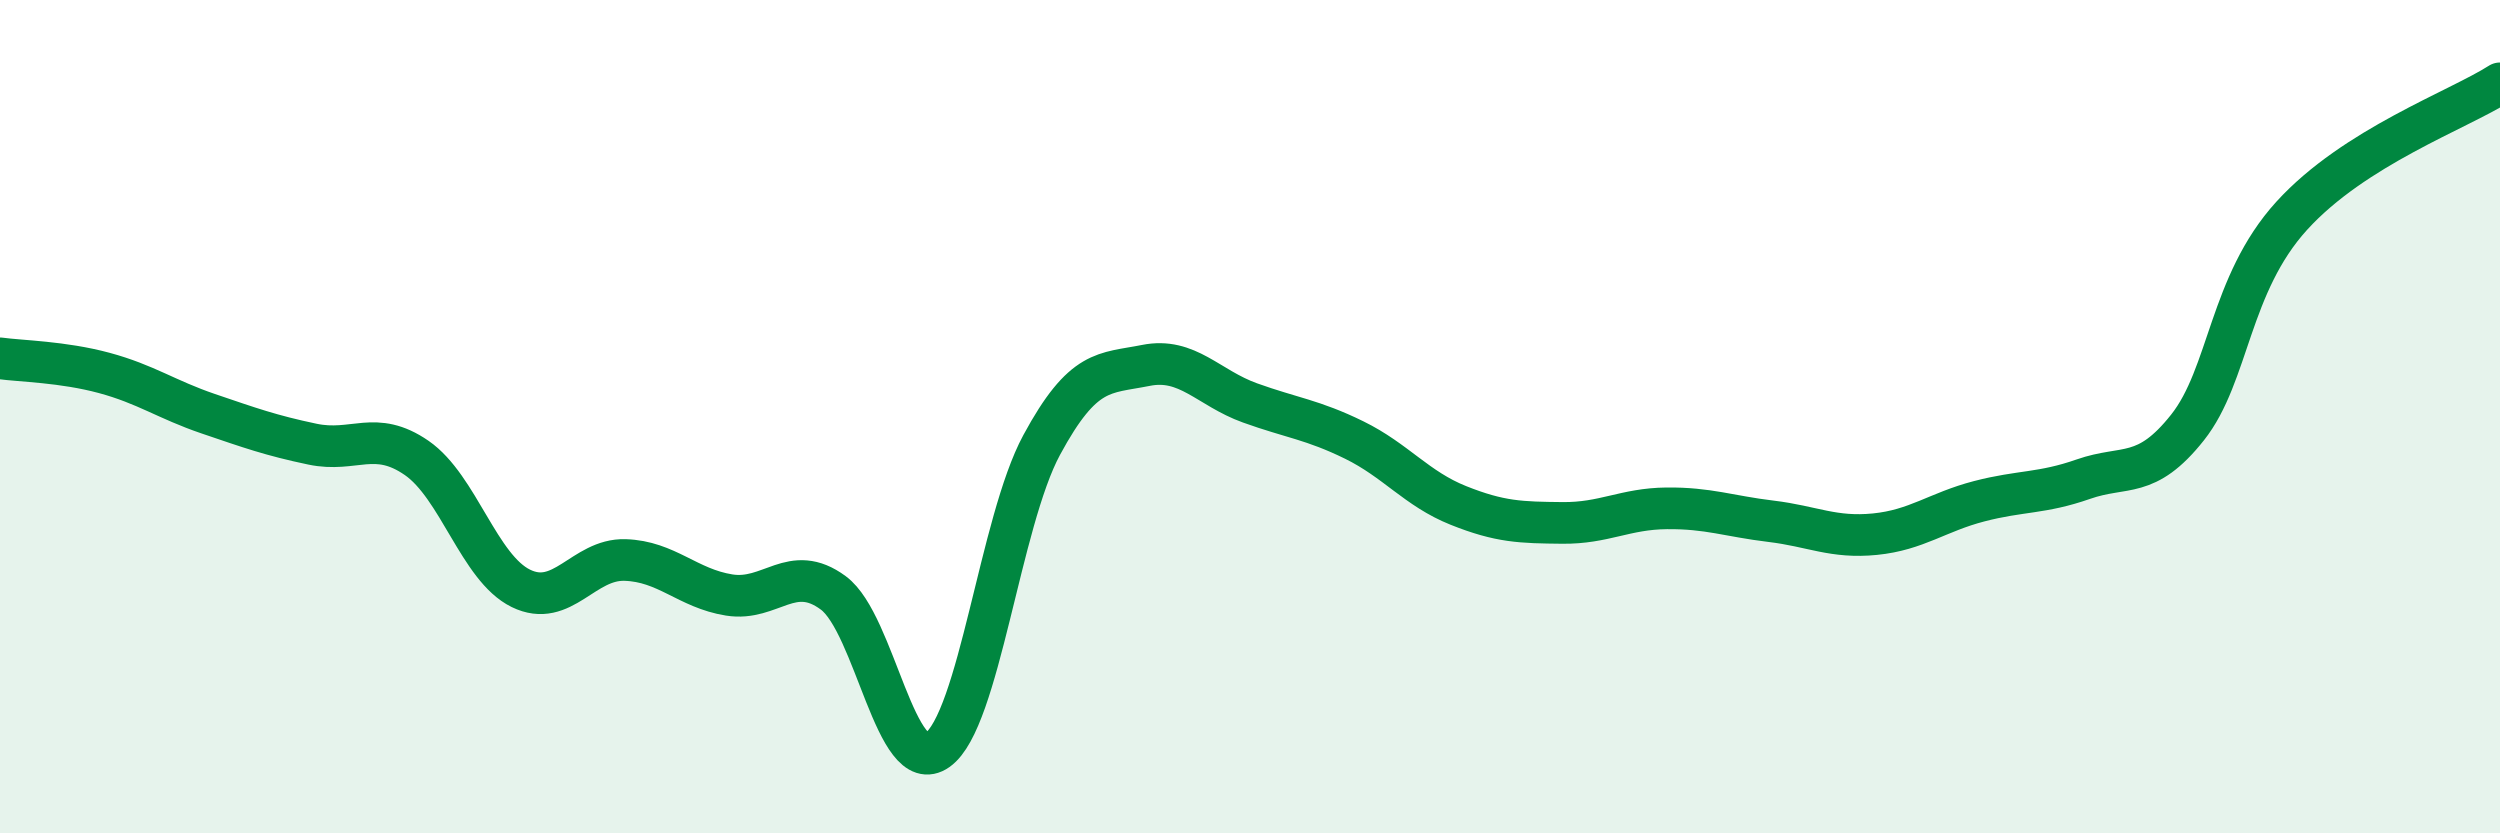
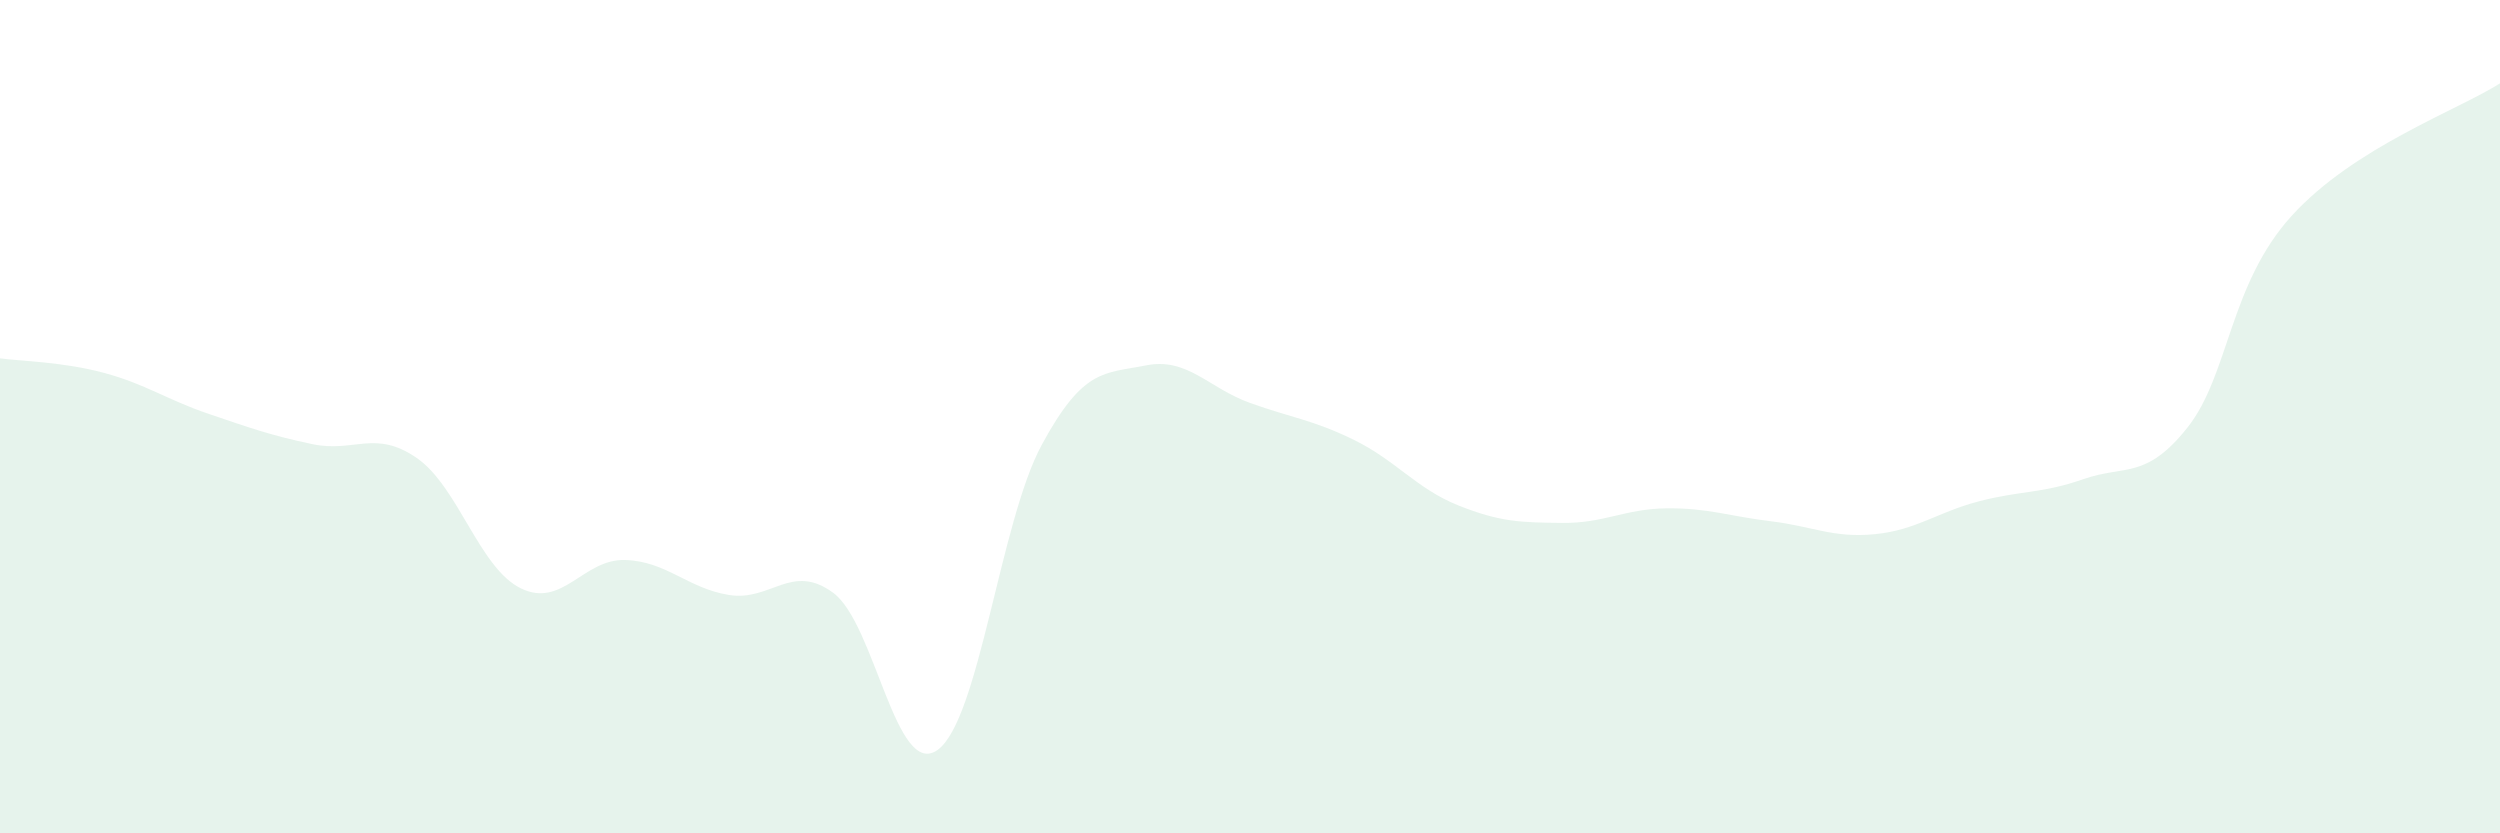
<svg xmlns="http://www.w3.org/2000/svg" width="60" height="20" viewBox="0 0 60 20">
  <path d="M 0,8.6 C 0.5,8.67 1.5,8.68 2.5,8.95 C 3.5,9.22 4,9.59 5,9.93 C 6,10.27 6.5,10.45 7.5,10.66 C 8.5,10.87 9,10.3 10,10.99 C 11,11.68 11.5,13.63 12.5,14.12 C 13.5,14.61 14,13.41 15,13.44 C 16,13.47 16.5,14.12 17.5,14.28 C 18.5,14.44 19,13.49 20,14.23 C 21,14.97 21.5,18.71 22.5,18 C 23.5,17.29 24,12.53 25,10.68 C 26,8.83 26.5,8.97 27.5,8.77 C 28.5,8.57 29,9.31 30,9.67 C 31,10.03 31.5,10.07 32.5,10.56 C 33.5,11.05 34,11.73 35,12.13 C 36,12.53 36.5,12.54 37.5,12.55 C 38.5,12.56 39,12.21 40,12.2 C 41,12.19 41.5,12.39 42.5,12.51 C 43.5,12.63 44,12.92 45,12.82 C 46,12.72 46.5,12.29 47.5,12.03 C 48.5,11.77 49,11.85 50,11.5 C 51,11.15 51.5,11.52 52.5,10.26 C 53.5,9 53.5,6.83 55,5.18 C 56.5,3.53 59,2.64 60,2L60 20L0 20Z" fill="#008740" opacity="0.1" stroke-linecap="round" stroke-linejoin="round" />
-   <path d="M 0,8.6 C 0.5,8.67 1.5,8.68 2.5,8.95 C 3.5,9.22 4,9.59 5,9.93 C 6,10.27 6.5,10.45 7.5,10.66 C 8.5,10.87 9,10.3 10,10.99 C 11,11.68 11.5,13.63 12.5,14.12 C 13.5,14.61 14,13.41 15,13.44 C 16,13.47 16.5,14.12 17.5,14.28 C 18.5,14.44 19,13.49 20,14.23 C 21,14.97 21.5,18.71 22.5,18 C 23.5,17.29 24,12.53 25,10.68 C 26,8.83 26.5,8.97 27.5,8.77 C 28.5,8.57 29,9.31 30,9.67 C 31,10.03 31.5,10.07 32.5,10.56 C 33.5,11.05 34,11.73 35,12.13 C 36,12.53 36.5,12.54 37.5,12.55 C 38.5,12.56 39,12.21 40,12.2 C 41,12.19 41.5,12.39 42.5,12.51 C 43.5,12.63 44,12.92 45,12.82 C 46,12.72 46.5,12.29 47.5,12.03 C 48.5,11.77 49,11.85 50,11.5 C 51,11.15 51.5,11.52 52.5,10.26 C 53.5,9 53.5,6.83 55,5.18 C 56.5,3.53 59,2.64 60,2" stroke="#008740" stroke-width="1" fill="none" stroke-linecap="round" stroke-linejoin="round" />
</svg>